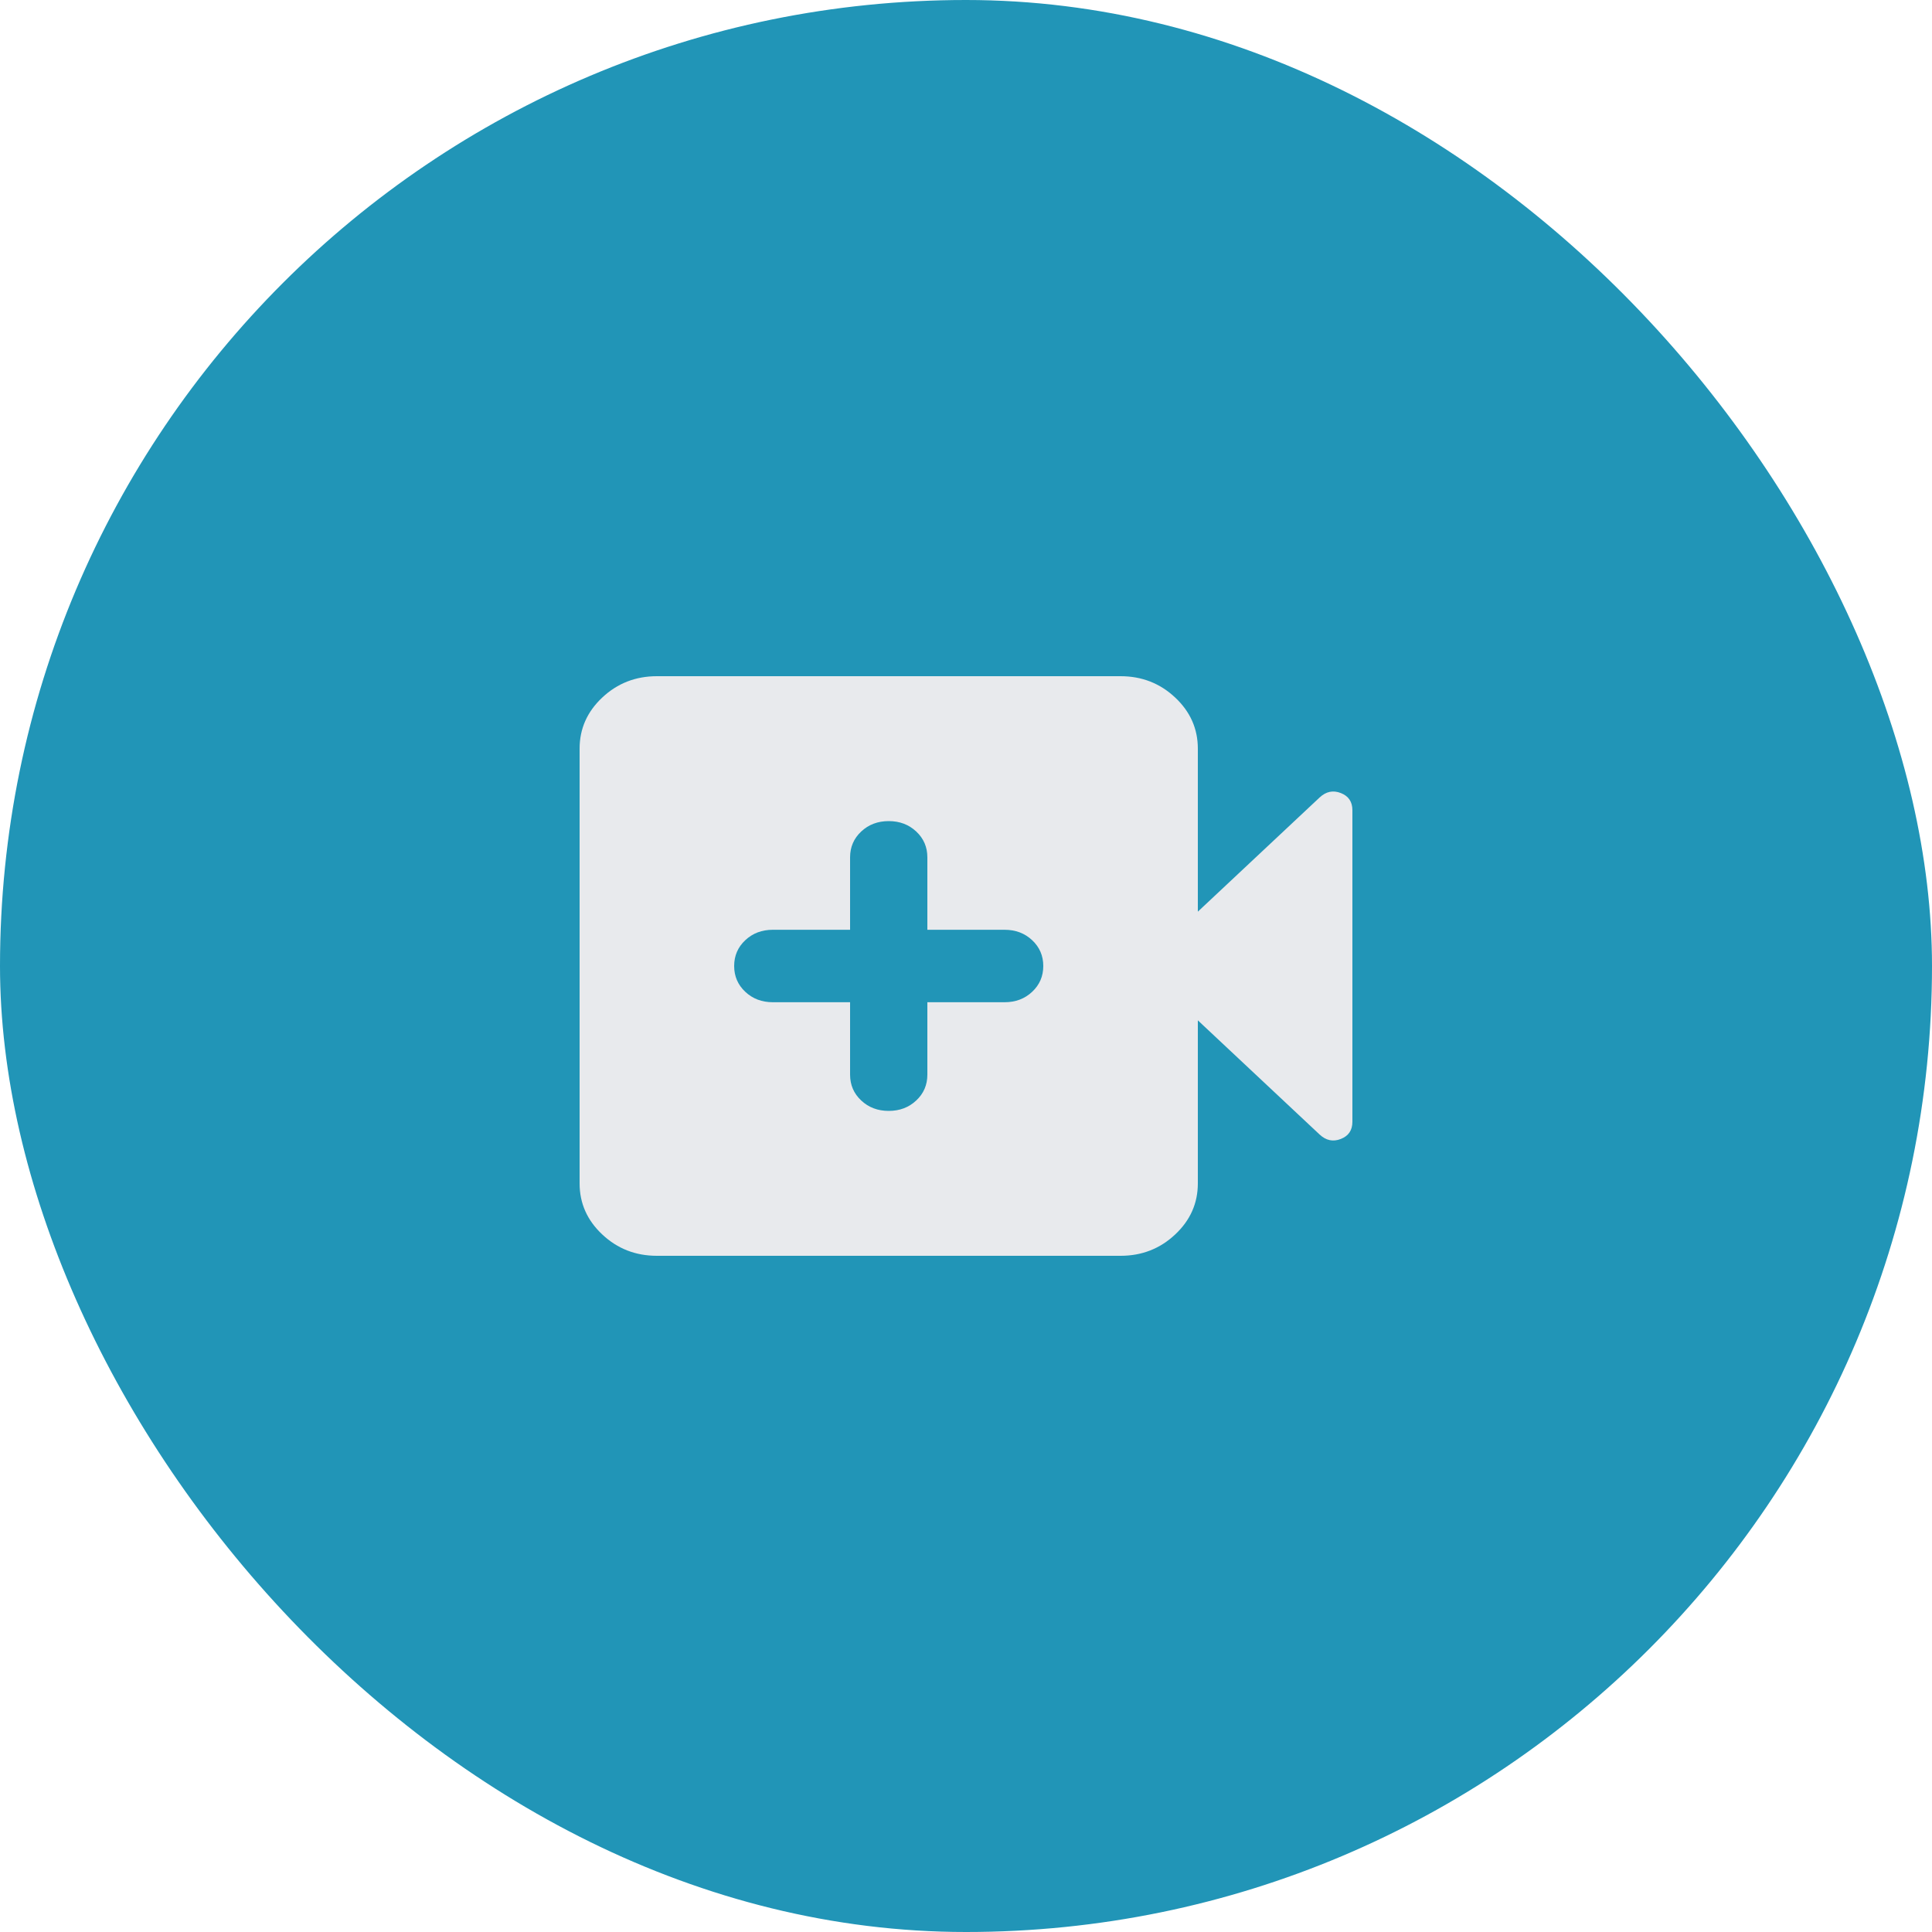
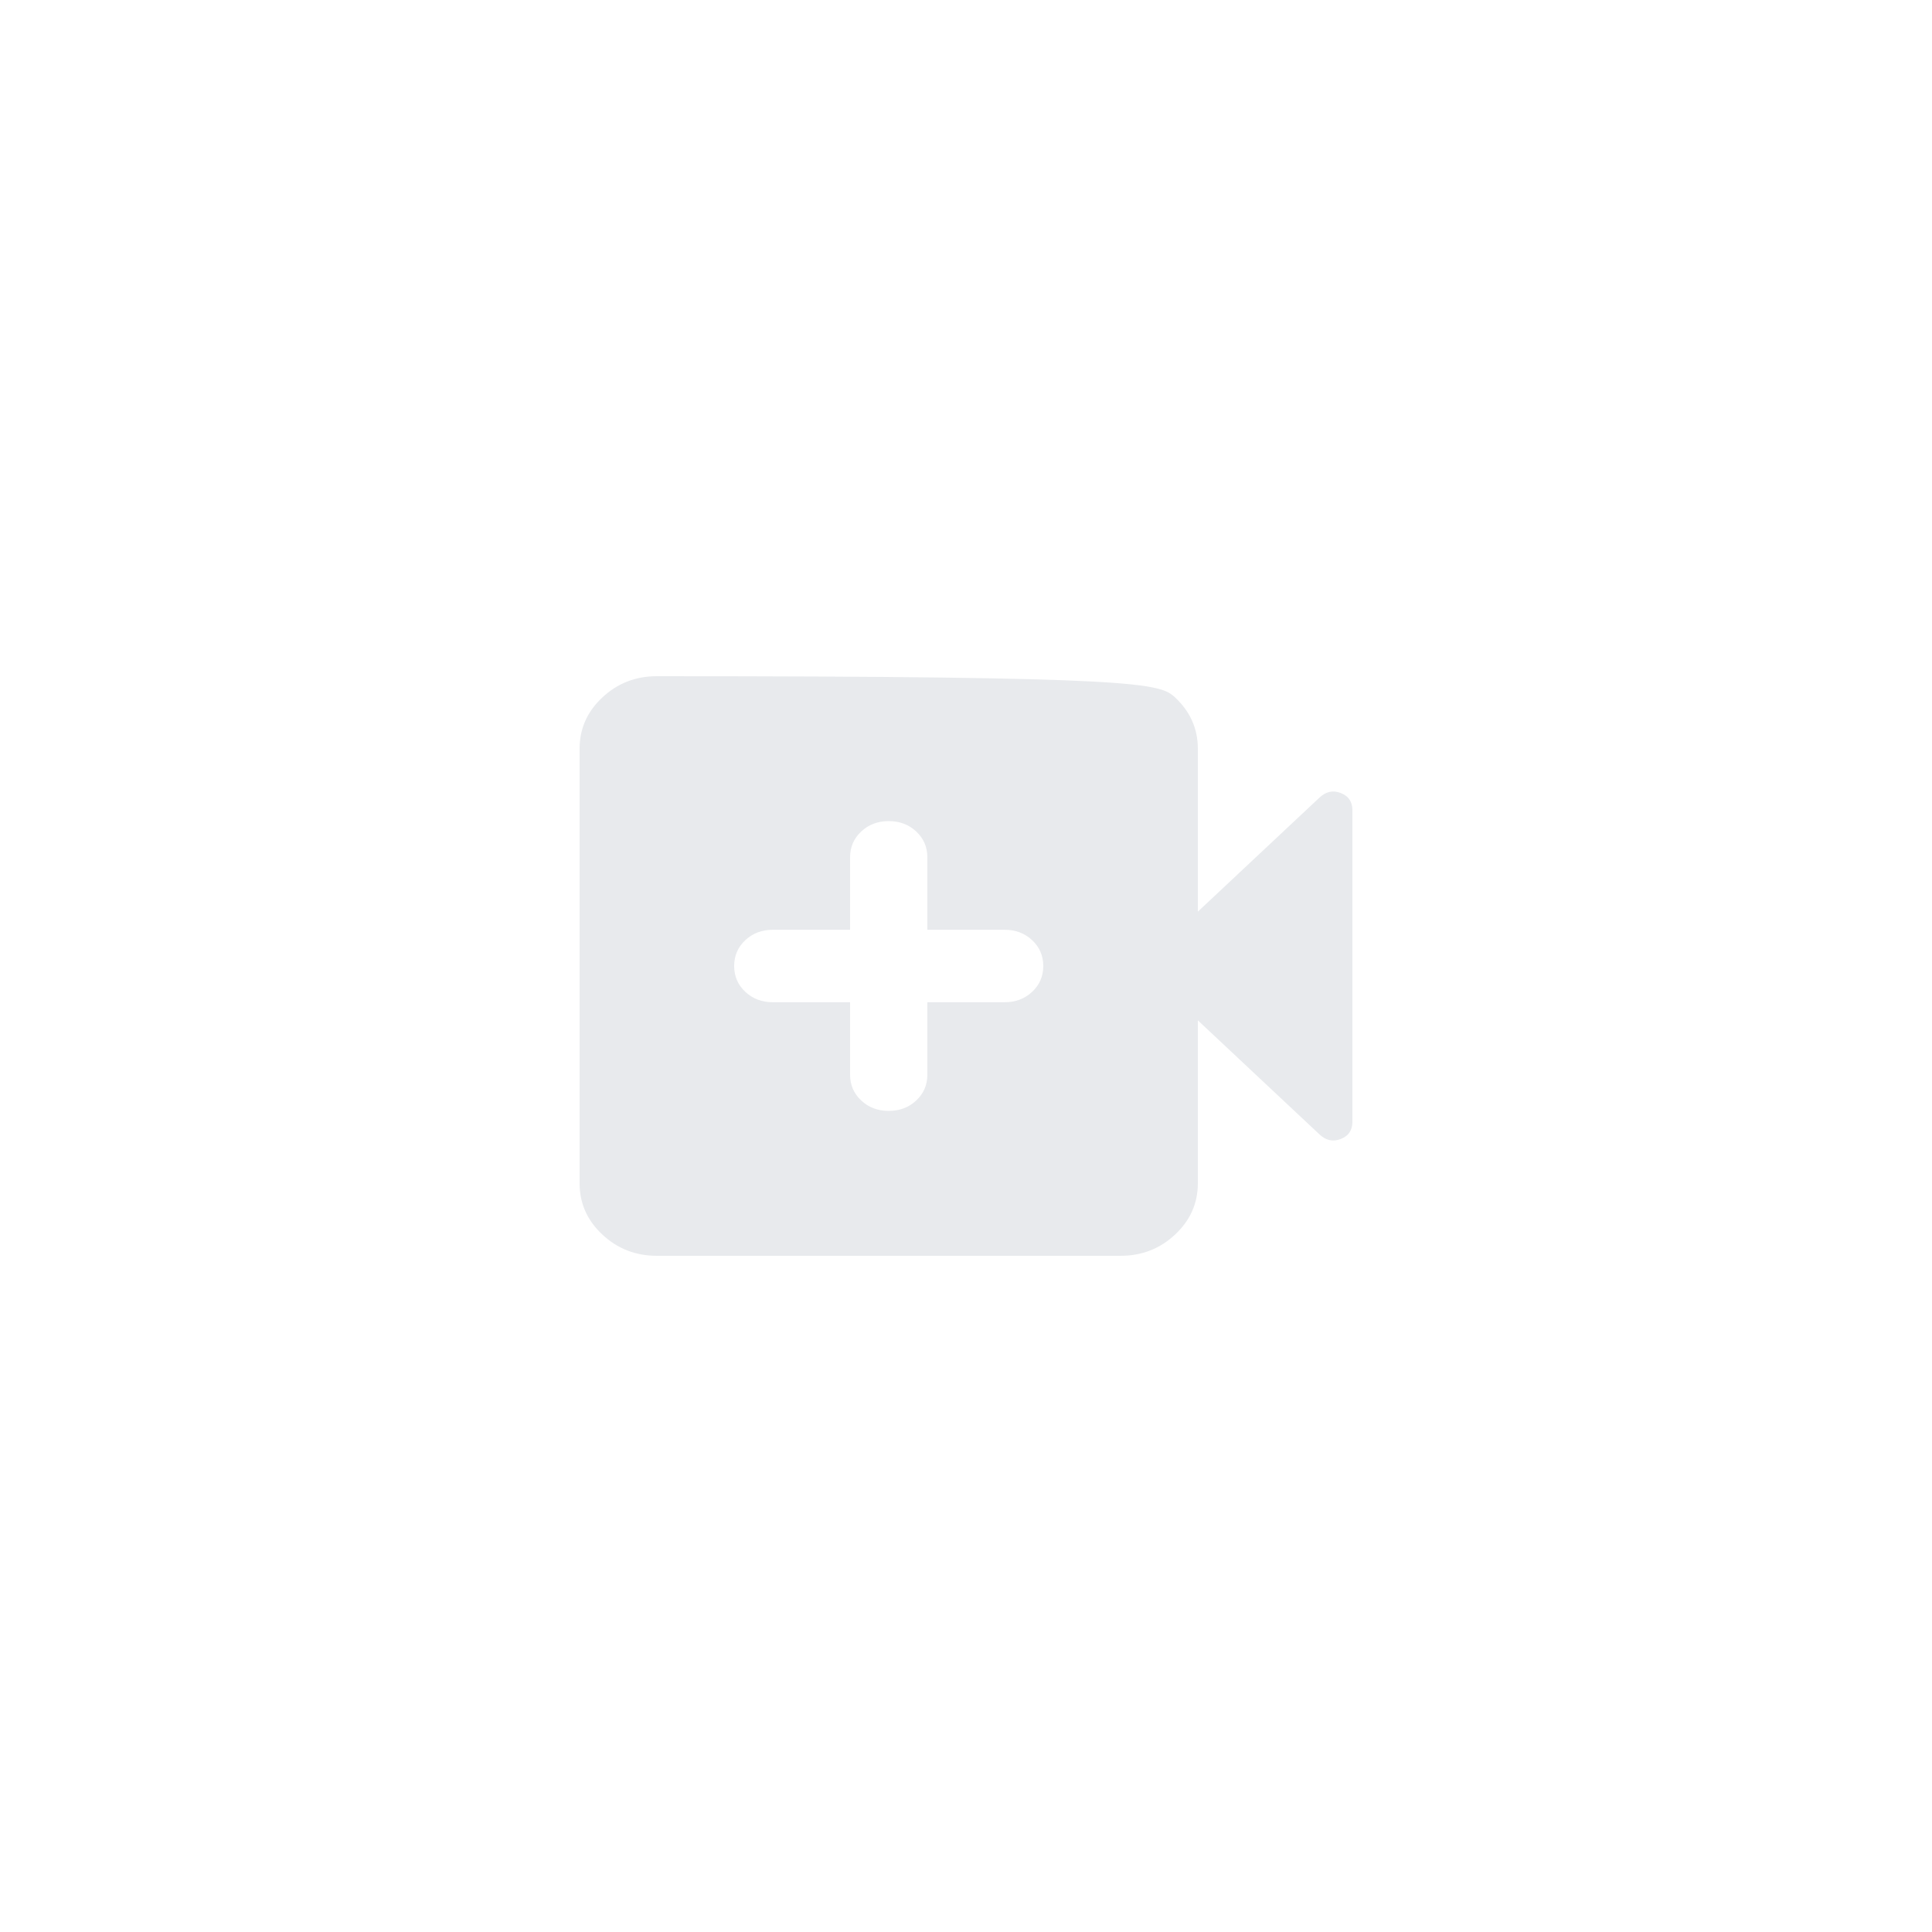
<svg xmlns="http://www.w3.org/2000/svg" width="40" height="40" viewBox="0 0 40 40" fill="none">
-   <rect width="40" height="40" rx="20" fill="#2195B7" />
-   <path d="M17.6 20.75V22.25C17.6 22.462 17.677 22.641 17.83 22.784C17.983 22.928 18.173 23 18.4 23C18.627 23 18.817 22.928 18.97 22.784C19.123 22.641 19.2 22.462 19.2 22.25V20.75H20.8C21.027 20.75 21.217 20.678 21.37 20.534C21.523 20.391 21.6 20.212 21.6 20C21.6 19.788 21.523 19.609 21.37 19.466C21.217 19.322 21.027 19.25 20.8 19.25H19.2V17.75C19.2 17.538 19.123 17.359 18.97 17.216C18.817 17.072 18.627 17 18.4 17C18.173 17 17.983 17.072 17.83 17.216C17.677 17.359 17.6 17.538 17.6 17.75V19.25H16C15.773 19.25 15.583 19.322 15.43 19.466C15.277 19.609 15.2 19.788 15.2 20C15.2 20.212 15.277 20.391 15.43 20.534C15.583 20.678 15.773 20.75 16 20.75H17.6ZM13.6 26C13.16 26 12.783 25.853 12.47 25.559C12.157 25.266 12 24.913 12 24.5V15.5C12 15.088 12.157 14.734 12.47 14.441C12.783 14.147 13.16 14 13.6 14H23.2C23.64 14 24.017 14.147 24.33 14.441C24.643 14.734 24.8 15.088 24.8 15.5V18.875L27.32 16.512C27.453 16.387 27.6 16.356 27.76 16.419C27.92 16.481 28 16.6 28 16.775V23.225C28 23.4 27.92 23.519 27.76 23.581C27.6 23.644 27.453 23.613 27.32 23.488L24.8 21.125V24.5C24.8 24.913 24.643 25.266 24.33 25.559C24.017 25.853 23.64 26 23.2 26H13.6Z" fill="#E8EAED" />
+   <path d="M17.6 20.75V22.25C17.6 22.462 17.677 22.641 17.83 22.784C17.983 22.928 18.173 23 18.4 23C18.627 23 18.817 22.928 18.97 22.784C19.123 22.641 19.2 22.462 19.2 22.25V20.75H20.8C21.027 20.75 21.217 20.678 21.37 20.534C21.523 20.391 21.6 20.212 21.6 20C21.6 19.788 21.523 19.609 21.37 19.466C21.217 19.322 21.027 19.25 20.8 19.25H19.2V17.75C19.2 17.538 19.123 17.359 18.97 17.216C18.817 17.072 18.627 17 18.4 17C18.173 17 17.983 17.072 17.83 17.216C17.677 17.359 17.6 17.538 17.6 17.75V19.25H16C15.773 19.25 15.583 19.322 15.43 19.466C15.277 19.609 15.2 19.788 15.2 20C15.2 20.212 15.277 20.391 15.43 20.534C15.583 20.678 15.773 20.75 16 20.75H17.6ZM13.6 26C13.16 26 12.783 25.853 12.47 25.559C12.157 25.266 12 24.913 12 24.5V15.5C12 15.088 12.157 14.734 12.47 14.441C12.783 14.147 13.16 14 13.6 14C23.64 14 24.017 14.147 24.33 14.441C24.643 14.734 24.8 15.088 24.8 15.5V18.875L27.32 16.512C27.453 16.387 27.6 16.356 27.76 16.419C27.92 16.481 28 16.6 28 16.775V23.225C28 23.4 27.92 23.519 27.76 23.581C27.6 23.644 27.453 23.613 27.32 23.488L24.8 21.125V24.5C24.8 24.913 24.643 25.266 24.33 25.559C24.017 25.853 23.64 26 23.2 26H13.6Z" fill="#E8EAED" />
</svg>